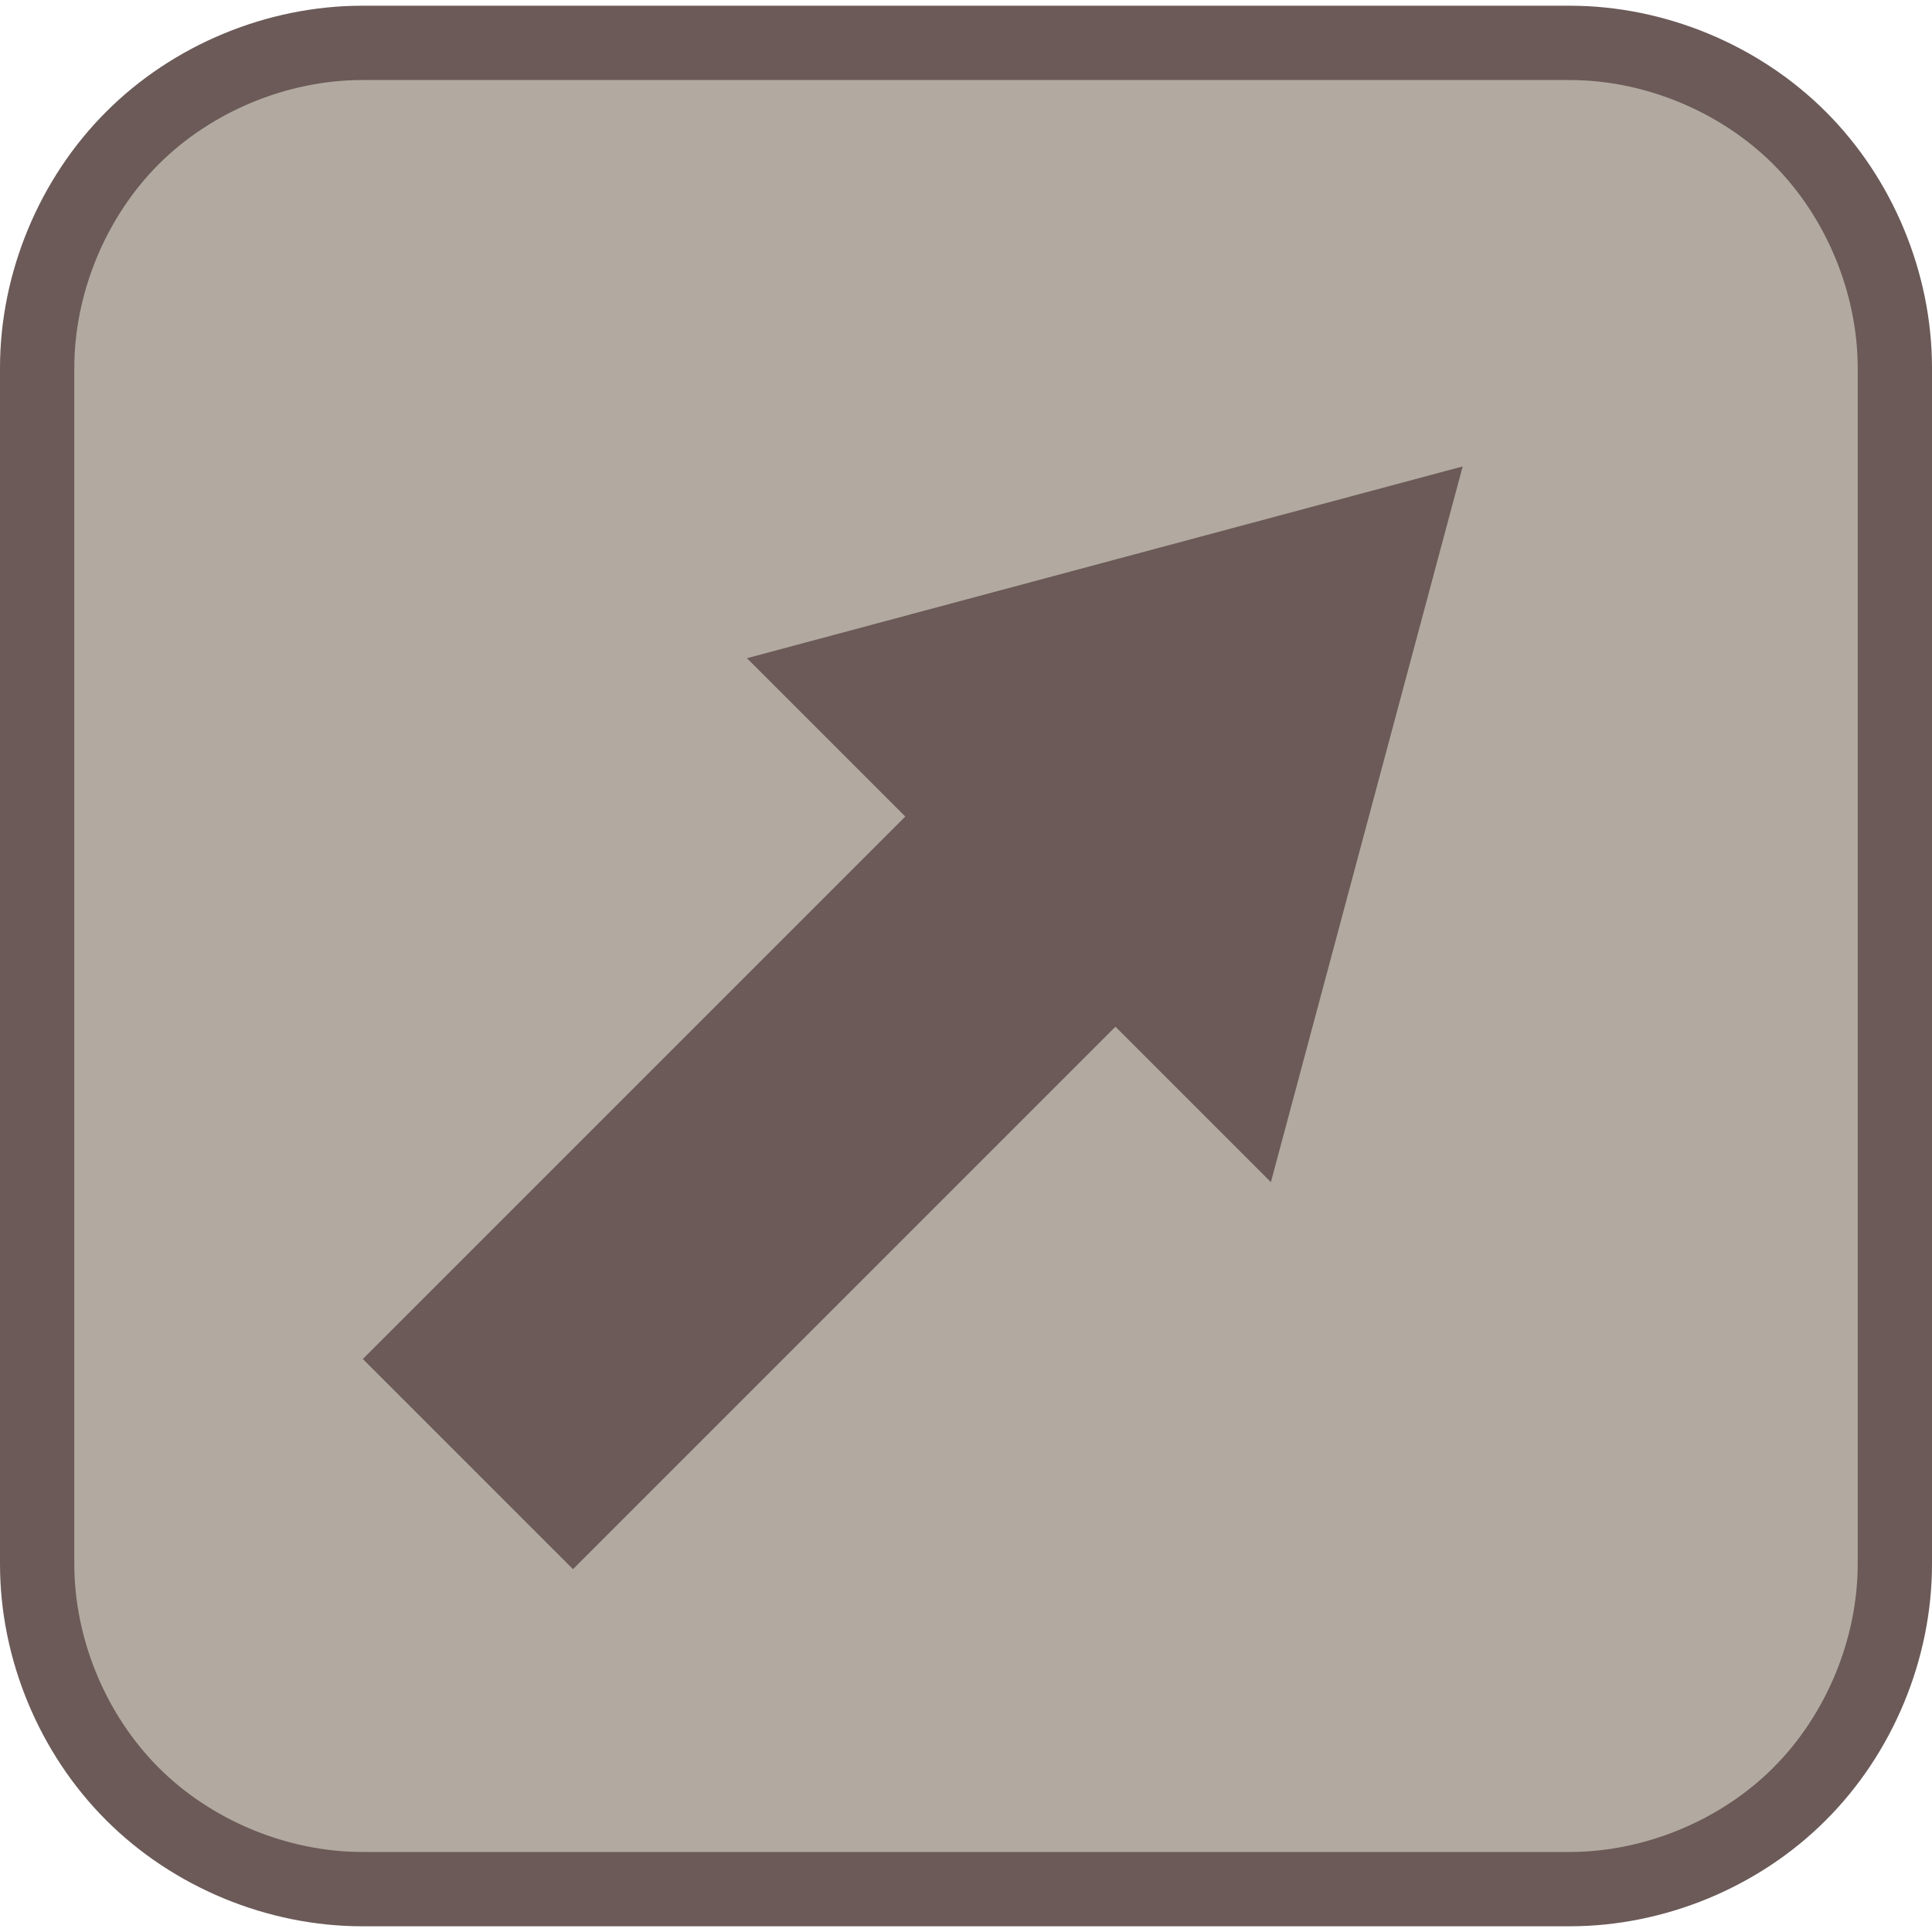
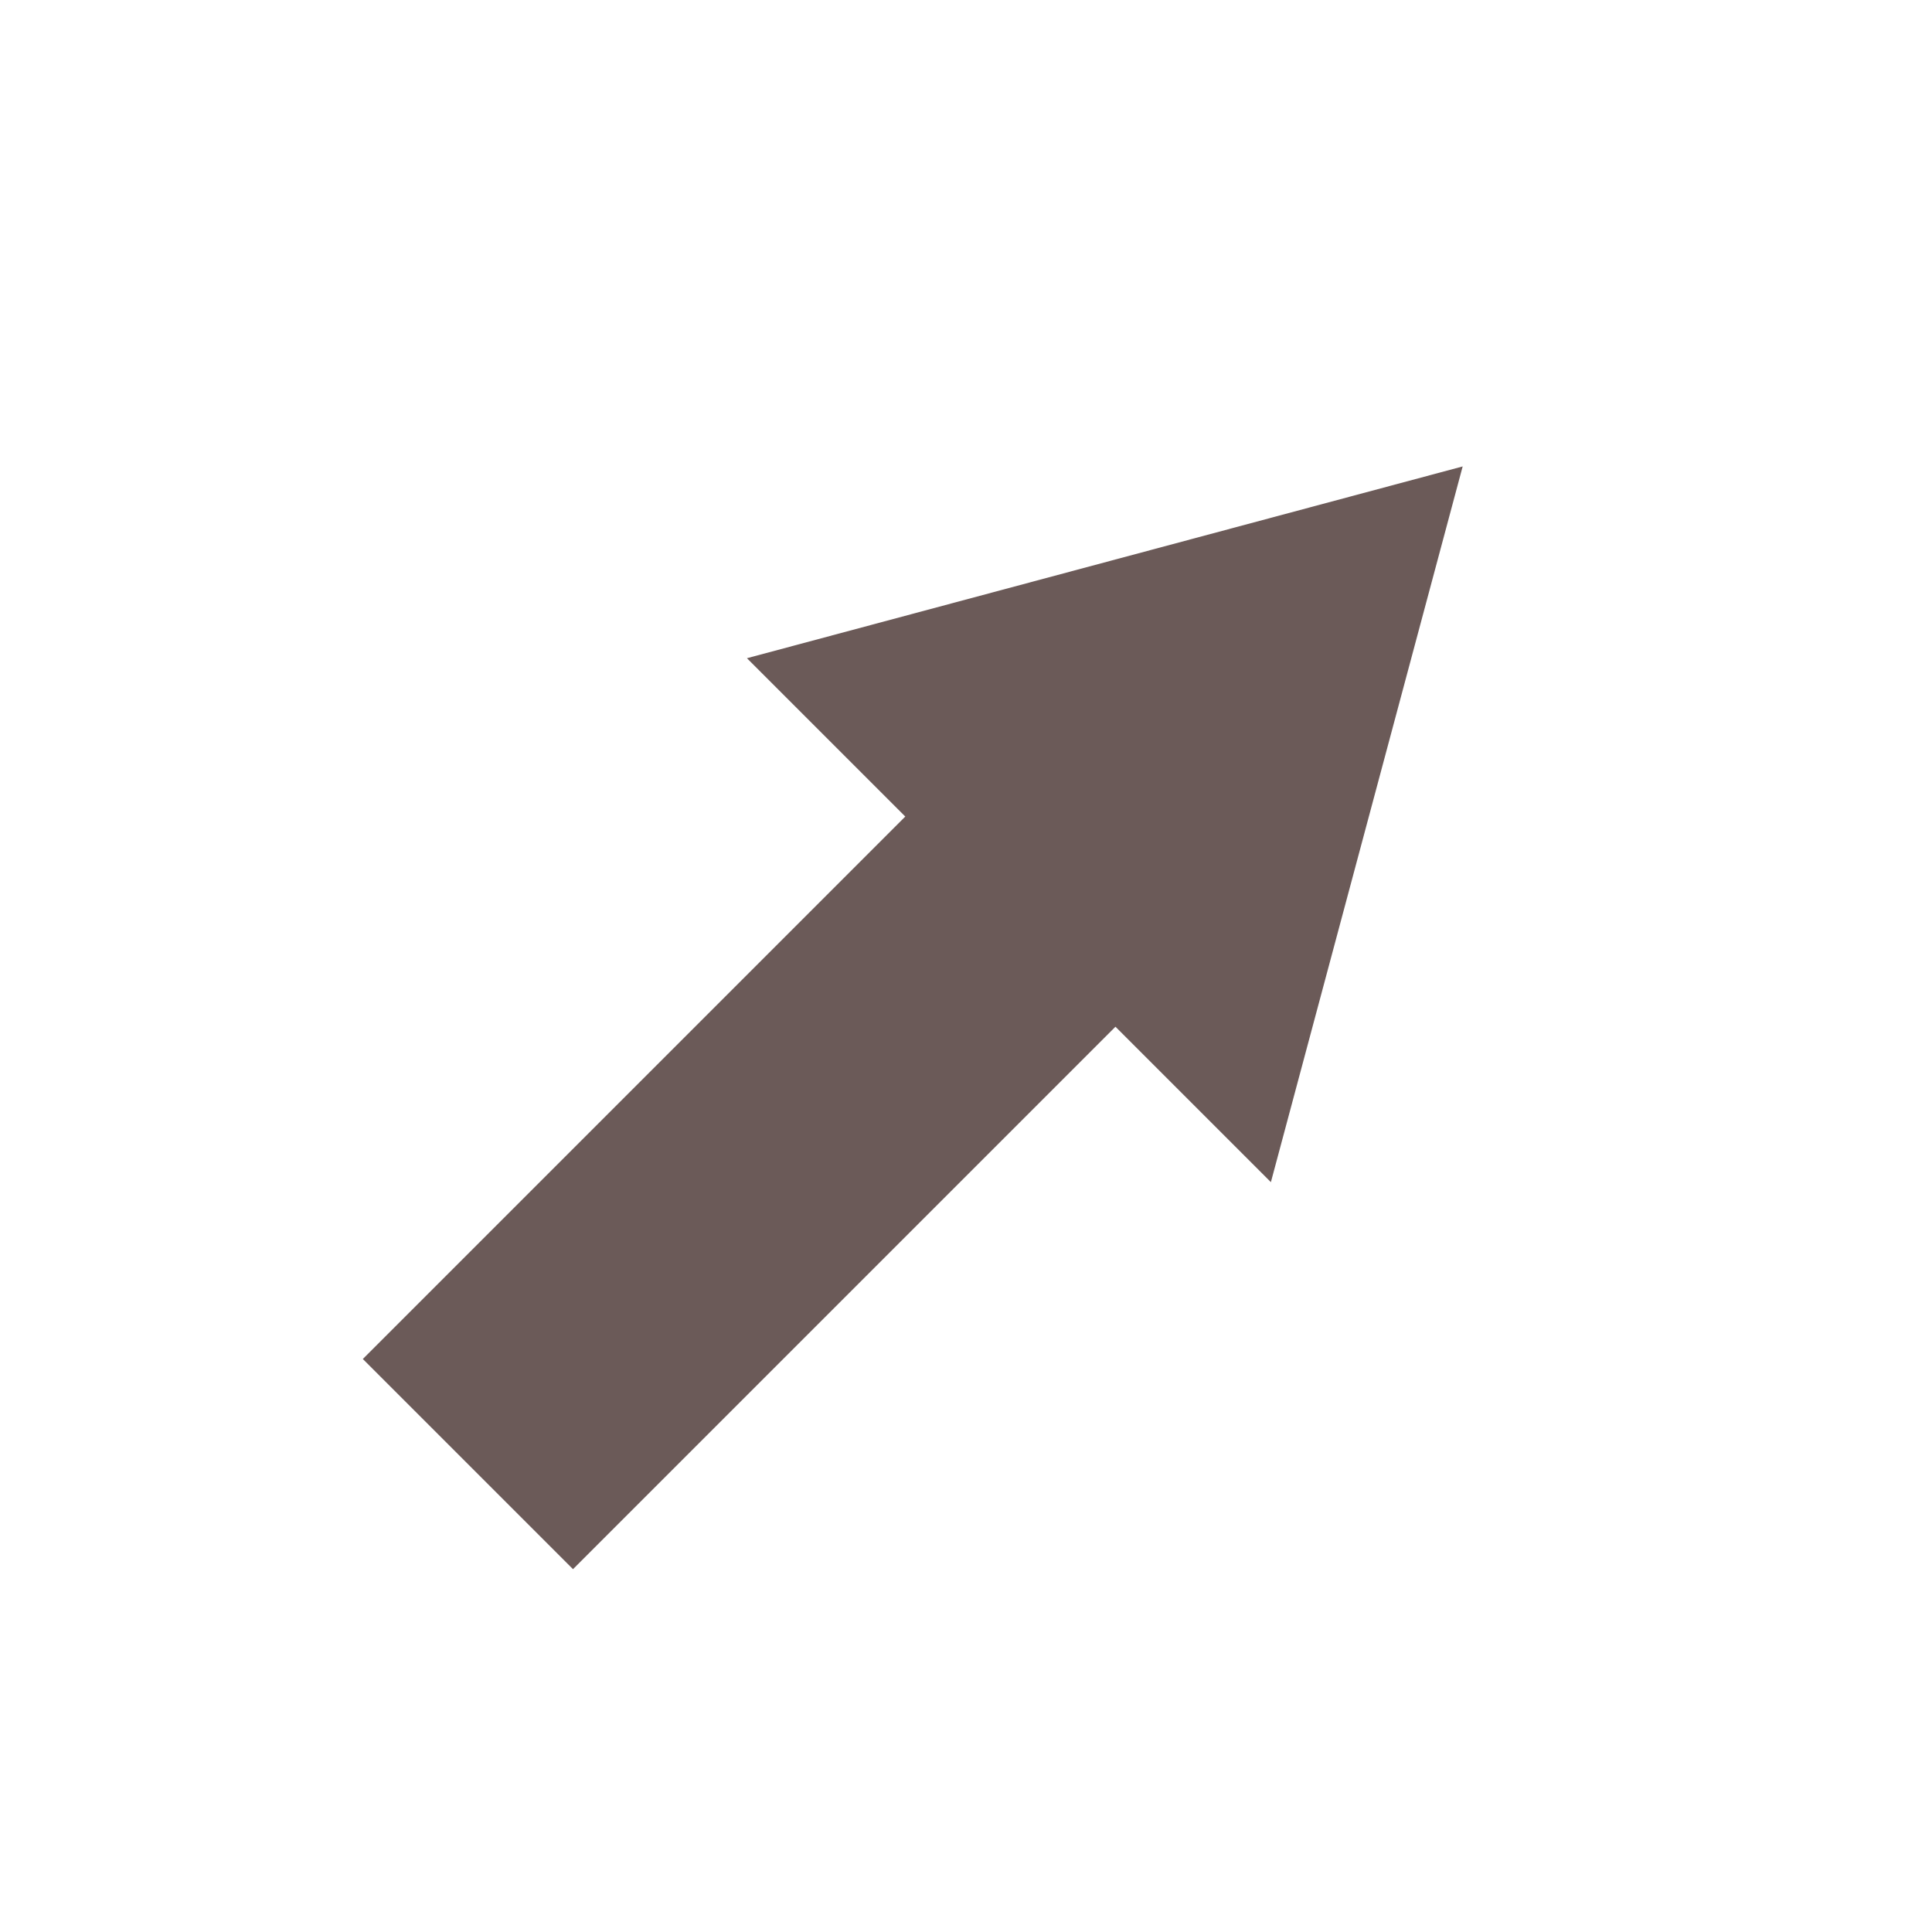
<svg xmlns="http://www.w3.org/2000/svg" version="1.1" id="Layer_1" x="0px" y="0px" width="26px" height="26px" viewBox="0 0 26 26" enable-background="new 0 0 26 26" xml:space="preserve">
  <g id="path3691">
-     <path fill="#B2AAA0" d="M4.875,25.423c-1.153,0-2.28-0.467-3.094-1.28C0.967,23.327,0.5,22.2,0.5,21.049V4.951   c0-1.151,0.467-2.278,1.281-3.093c0.812-0.814,1.941-1.281,3.094-1.281h16.25c1.152,0,2.279,0.467,3.094,1.281   C25.033,2.673,25.5,3.8,25.5,4.951v16.098c0,1.151-0.467,2.278-1.281,3.094c-0.812,0.813-1.941,1.28-3.094,1.28H4.875z" />
-     <path fill="#6B5A58" d="M21.125,1.077c1.006,0,2.029,0.424,2.74,1.135C24.576,2.922,25,3.947,25,4.951v16.098   c0,1.006-0.424,2.028-1.135,2.739s-1.734,1.135-2.74,1.135H4.875c-1.006,0-2.03-0.424-2.74-1.135C1.424,23.077,1,22.055,1,21.049   V4.951c0-1.004,0.424-2.029,1.135-2.74c0.709-0.71,1.734-1.134,2.74-1.134H21.125 M21.125,0.077H4.875   c-1.276,0-2.545,0.524-3.447,1.428C0.525,2.407,0,3.676,0,4.951v16.098c0,1.276,0.525,2.544,1.428,3.446   c0.902,0.903,2.171,1.428,3.447,1.428h16.25c1.275,0,2.545-0.524,3.447-1.428C25.475,23.593,26,22.325,26,21.049V4.951   c0-1.275-0.525-2.544-1.428-3.446C23.67,0.602,22.4,0.077,21.125,0.077L21.125,0.077z" />
-   </g>
+     </g>
  <g>
    <g>
      <line fill="none" stroke="#6B5A58" stroke-width="4" stroke-miterlimit="10" x1="6.297" y1="19.703" x2="14.629" y2="11.371" />
      <g>
        <polygon fill="#6B5A58" points="17.103,15.909 19.684,6.277 10.052,8.858    " />
      </g>
    </g>
  </g>
</svg>